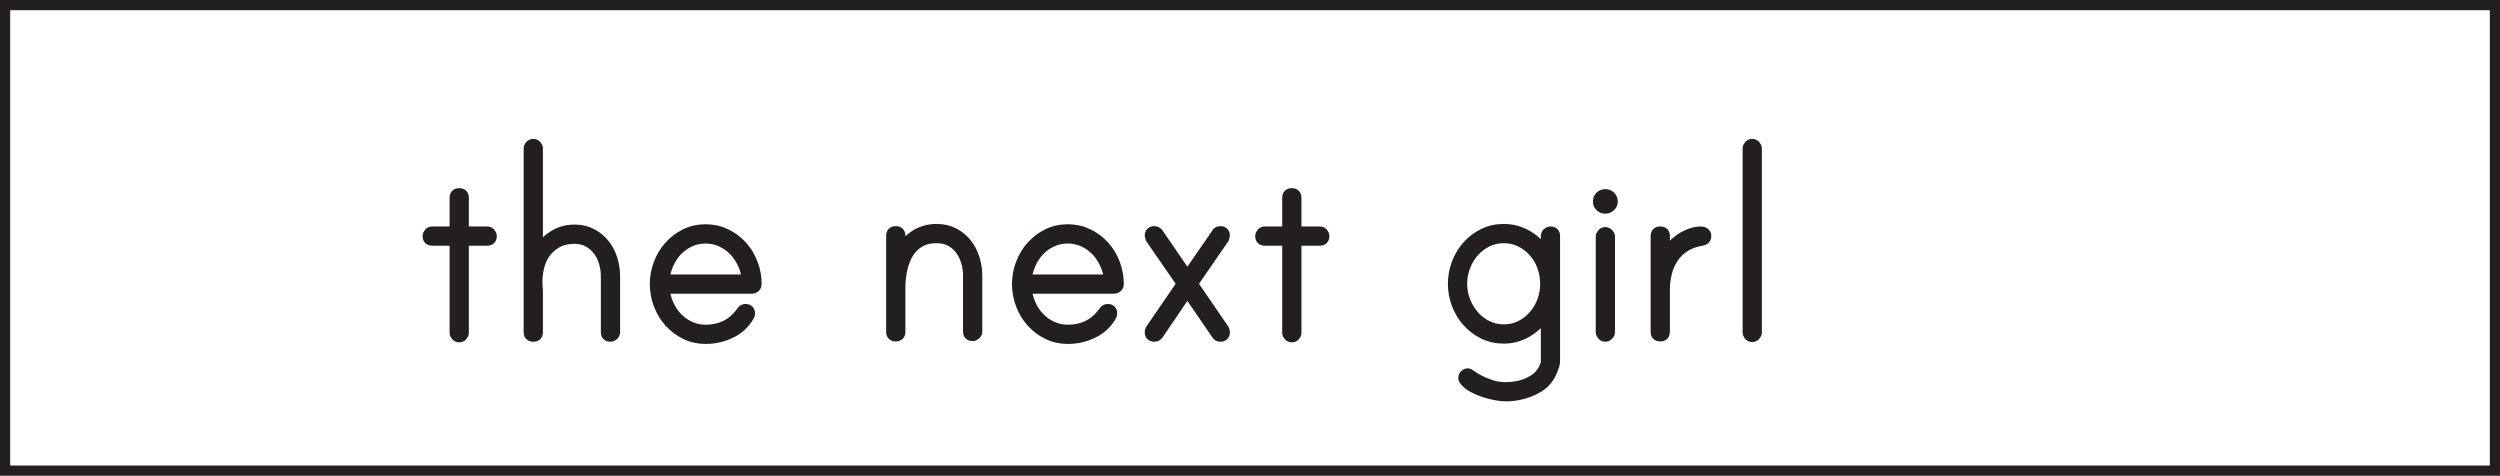
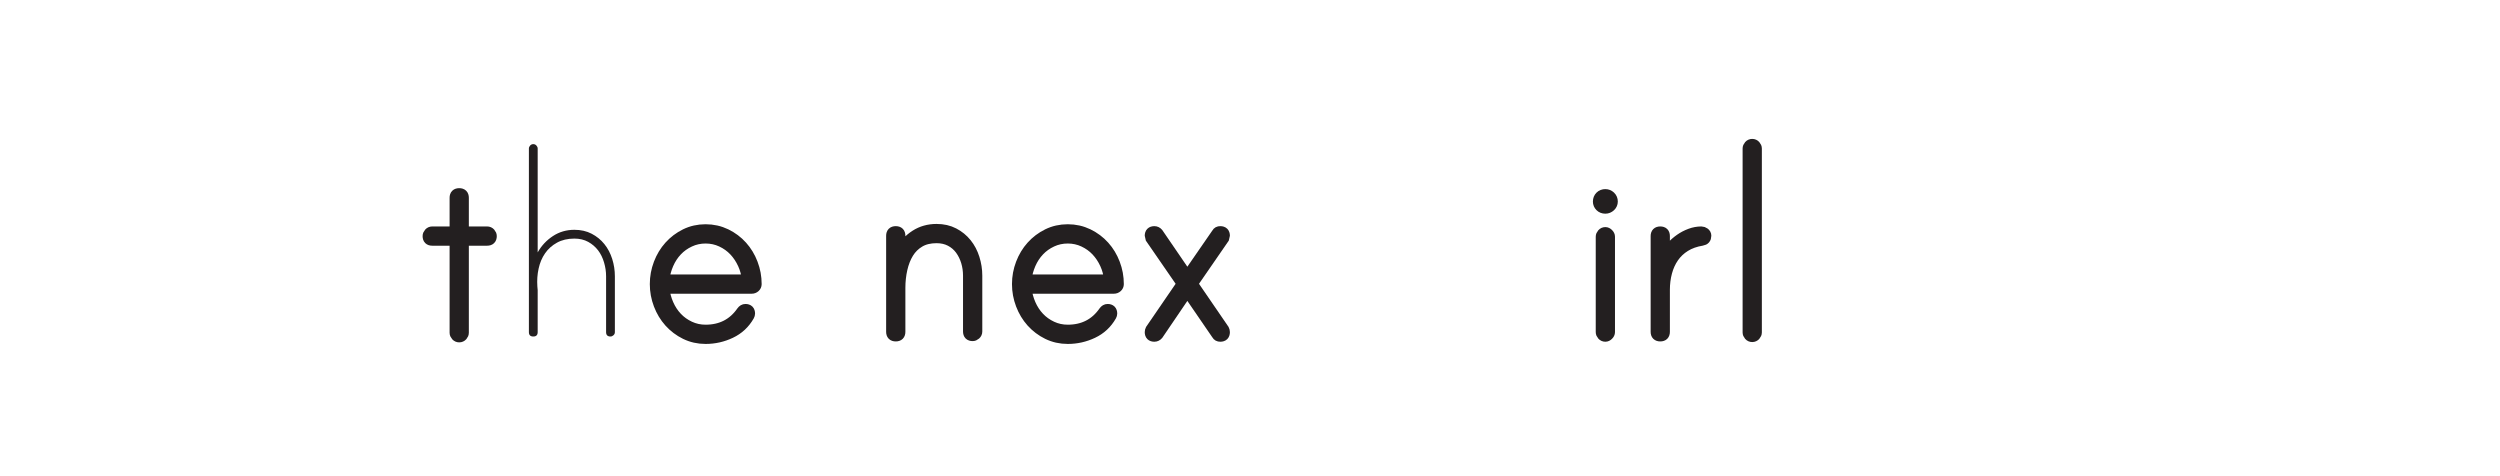
<svg xmlns="http://www.w3.org/2000/svg" width="477.946pt" height="90.946pt" viewBox="0 0 477.946 90.946" version="1.1">
  <defs>
    <clipPath id="clip1">
      <path d="M 0 0 L 477.945 0 L 477.945 90.945 L 0 90.945 Z M 0 0 " />
    </clipPath>
  </defs>
  <g id="surface1">
    <g clip-path="url(#clip1)" clip-rule="nonzero">
-       <path style="fill:none;stroke-width:1.946;stroke-linecap:butt;stroke-linejoin:miter;stroke:rgb(13.725%,12.157%,12.549%);stroke-opacity:1;stroke-miterlimit:4;" d="M 476.973 0.973 L 0.973 0.973 L 0.973 89.973 L 476.973 89.973 Z M 476.973 0.973 " transform="matrix(1,0,0,-1,0,90.946)" />
-     </g>
+       </g>
    <path style="fill-rule:nonzero;fill:rgb(13.725%,12.157%,12.549%);fill-opacity:1;stroke-width:2;stroke-linecap:butt;stroke-linejoin:miter;stroke:rgb(13.725%,12.157%,12.549%);stroke-opacity:1;stroke-miterlimit:4;" d="M 0 -0 C 0.238 -0 0.442 -0.09 0.602 -0.27 C 0.762 -0.449 0.84 -0.641 0.84 -0.84 C 0.84 -1.403 0.559 -1.68 0 -1.68 L -4.5 -1.68 L -4.5 -19.32 C -4.5 -19.52 -4.582 -19.711 -4.738 -19.891 C -4.898 -20.07 -5.101 -20.16 -5.34 -20.16 C -5.582 -20.16 -5.781 -20.07 -5.941 -19.891 C -6.101 -19.711 -6.18 -19.52 -6.18 -19.32 L -6.18 -1.68 L -10.5 -1.68 C -11.062 -1.68 -11.34 -1.403 -11.34 -0.84 C -11.34 -0.641 -11.262 -0.449 -11.101 -0.27 C -10.941 -0.09 -10.738 -0 -10.5 -0 L -6.18 -0 L -6.18 6.48 C -6.18 7.039 -5.898 7.32 -5.34 7.32 C -4.781 7.32 -4.5 7.039 -4.5 6.48 L -4.5 -0 Z M 0 -0 " transform="matrix(1,0,0,-1,93.133,44.293)" />
    <path style=" stroke:none;fill-rule:nonzero;fill:rgb(13.725%,12.157%,12.549%);fill-opacity:1;" d="M 109.812 43.934 C 111.051 43.934 112.152 44.184 113.113 44.684 C 114.074 45.184 114.883 45.844 115.543 46.664 C 116.203 47.484 116.703 48.434 117.043 49.512 C 117.383 50.594 117.551 51.695 117.551 52.812 L 117.551 63.492 C 117.551 63.734 117.461 63.934 117.281 64.094 C 117.102 64.254 116.914 64.332 116.711 64.332 C 116.152 64.332 115.871 64.055 115.871 63.492 L 115.871 52.812 C 115.871 51.934 115.742 51.055 115.48 50.172 C 115.223 49.293 114.844 48.523 114.344 47.863 C 113.84 47.203 113.211 46.664 112.453 46.242 C 111.691 45.824 110.812 45.613 109.812 45.613 C 108.531 45.613 107.422 45.871 106.48 46.395 C 105.543 46.914 104.781 47.594 104.203 48.434 C 103.621 49.273 103.211 50.242 102.973 51.344 C 102.73 52.445 102.652 53.574 102.73 54.734 C 102.73 54.812 102.742 54.941 102.762 55.121 C 102.781 55.305 102.793 55.414 102.793 55.453 L 102.793 63.492 C 102.793 64.055 102.512 64.332 101.953 64.332 C 101.391 64.332 101.113 64.055 101.113 63.492 L 101.113 28.395 C 101.113 28.191 101.191 28.004 101.352 27.824 C 101.512 27.645 101.711 27.555 101.953 27.555 C 102.191 27.555 102.391 27.645 102.551 27.824 C 102.711 28.004 102.793 28.191 102.793 28.395 L 102.793 48.254 C 103.512 46.973 104.48 45.934 105.703 45.133 C 106.922 44.332 108.293 43.934 109.812 43.934 " />
-     <path style="fill:none;stroke-width:2;stroke-linecap:butt;stroke-linejoin:miter;stroke:rgb(13.725%,12.157%,12.549%);stroke-opacity:1;stroke-miterlimit:4;" d="M 0 -0.001 C 1.238 -0.001 2.34 -0.251 3.301 -0.751 C 4.262 -1.251 5.07 -1.911 5.731 -2.731 C 6.391 -3.551 6.891 -4.501 7.231 -5.579 C 7.57 -6.661 7.738 -7.762 7.738 -8.88 L 7.738 -19.559 C 7.738 -19.801 7.649 -20.001 7.469 -20.161 C 7.289 -20.321 7.102 -20.399 6.899 -20.399 C 6.34 -20.399 6.059 -20.122 6.059 -19.559 L 6.059 -8.88 C 6.059 -8.001 5.93 -7.122 5.668 -6.239 C 5.41 -5.36 5.031 -4.59 4.531 -3.93 C 4.027 -3.27 3.399 -2.731 2.641 -2.309 C 1.879 -1.891 1 -1.68 0 -1.68 C -1.281 -1.68 -2.391 -1.938 -3.332 -2.462 C -4.269 -2.981 -5.031 -3.661 -5.609 -4.501 C -6.191 -5.34 -6.601 -6.309 -6.84 -7.411 C -7.082 -8.512 -7.16 -9.641 -7.082 -10.801 C -7.082 -10.88 -7.07 -11.008 -7.051 -11.188 C -7.031 -11.372 -7.019 -11.481 -7.019 -11.52 L -7.019 -19.559 C -7.019 -20.122 -7.301 -20.399 -7.859 -20.399 C -8.422 -20.399 -8.699 -20.122 -8.699 -19.559 L -8.699 15.538 C -8.699 15.742 -8.621 15.929 -8.461 16.109 C -8.301 16.288 -8.101 16.378 -7.859 16.378 C -7.621 16.378 -7.422 16.288 -7.262 16.109 C -7.101 15.929 -7.019 15.742 -7.019 15.538 L -7.019 -4.321 C -6.301 -3.04 -5.332 -2.001 -4.109 -1.2 C -2.891 -0.399 -1.519 -0.001 0 -0.001 Z M 0 -0.001 " transform="matrix(1,0,0,-1,109.812,43.933)" />
    <path style=" stroke:none;fill-rule:nonzero;fill:rgb(13.725%,12.157%,12.549%);fill-opacity:1;" d="M 142.812 53.473 C 142.73 52.434 142.473 51.434 142.031 50.473 C 141.59 49.512 141.031 48.672 140.352 47.953 C 139.672 47.234 138.863 46.652 137.922 46.215 C 136.98 45.773 135.973 45.555 134.891 45.555 C 133.812 45.555 132.801 45.773 131.863 46.215 C 130.922 46.652 130.113 47.234 129.434 47.953 C 128.75 48.672 128.203 49.512 127.781 50.473 C 127.363 51.434 127.094 52.434 126.973 53.473 Z M 134.891 43.871 C 136.293 43.871 137.594 44.164 138.793 44.742 C 139.992 45.324 141.02 46.094 141.883 47.055 C 142.742 48.012 143.414 49.121 143.891 50.383 C 144.371 51.645 144.613 52.953 144.613 54.312 C 144.613 54.555 144.523 54.754 144.344 54.914 C 144.164 55.074 143.953 55.152 143.711 55.152 L 126.973 55.152 C 127.094 56.195 127.363 57.191 127.781 58.152 C 128.203 59.113 128.75 59.953 129.434 60.672 C 130.113 61.395 130.922 61.973 131.863 62.414 C 132.801 62.855 133.812 63.074 134.891 63.074 C 137.852 63.074 140.152 61.895 141.793 59.531 C 141.992 59.254 142.23 59.113 142.512 59.113 C 143.074 59.113 143.352 59.395 143.352 59.953 C 143.352 60.074 143.312 60.215 143.23 60.371 C 142.391 61.852 141.211 62.953 139.691 63.672 C 138.172 64.395 136.574 64.754 134.891 64.754 C 133.492 64.754 132.203 64.461 131.023 63.883 C 129.844 63.305 128.824 62.531 127.961 61.574 C 127.102 60.613 126.434 59.504 125.953 58.242 C 125.473 56.984 125.23 55.672 125.23 54.312 C 125.23 52.953 125.473 51.645 125.953 50.383 C 126.434 49.121 127.102 48.012 127.961 47.055 C 128.824 46.094 129.844 45.324 131.023 44.742 C 132.203 44.164 133.492 43.871 134.891 43.871 " />
    <path style="fill:none;stroke-width:2;stroke-linecap:butt;stroke-linejoin:miter;stroke:rgb(13.725%,12.157%,12.549%);stroke-opacity:1;stroke-miterlimit:4;" d="M 0 0 C -0.082 1.039 -0.34 2.039 -0.781 3 C -1.223 3.961 -1.781 4.801 -2.461 5.52 C -3.141 6.239 -3.949 6.821 -4.891 7.258 C -5.832 7.7 -6.84 7.918 -7.922 7.918 C -9 7.918 -10.012 7.7 -10.949 7.258 C -11.891 6.821 -12.699 6.239 -13.379 5.52 C -14.062 4.801 -14.609 3.961 -15.031 3 C -15.449 2.039 -15.719 1.039 -15.84 0 Z M -7.922 9.602 C -6.519 9.602 -5.219 9.309 -4.019 8.731 C -2.82 8.149 -1.793 7.379 -0.93 6.418 C -0.07 5.461 0.602 4.352 1.078 3.09 C 1.559 1.828 1.801 0.52 1.801 -0.84 C 1.801 -1.082 1.711 -1.281 1.531 -1.441 C 1.352 -1.601 1.141 -1.679 0.899 -1.679 L -15.84 -1.679 C -15.719 -2.722 -15.449 -3.718 -15.031 -4.679 C -14.609 -5.64 -14.062 -6.48 -13.379 -7.199 C -12.699 -7.922 -11.891 -8.5 -10.949 -8.941 C -10.012 -9.382 -9 -9.601 -7.922 -9.601 C -4.961 -9.601 -2.66 -8.422 -1.019 -6.058 C -0.82 -5.781 -0.582 -5.64 -0.301 -5.64 C 0.262 -5.64 0.539 -5.922 0.539 -6.48 C 0.539 -6.601 0.5 -6.742 0.418 -6.898 C -0.422 -8.379 -1.601 -9.48 -3.121 -10.199 C -4.641 -10.922 -6.238 -11.281 -7.922 -11.281 C -9.32 -11.281 -10.609 -10.988 -11.789 -10.41 C -12.969 -9.832 -13.988 -9.058 -14.851 -8.101 C -15.711 -7.14 -16.379 -6.031 -16.859 -4.769 C -17.34 -3.511 -17.582 -2.199 -17.582 -0.84 C -17.582 0.52 -17.34 1.828 -16.859 3.09 C -16.379 4.352 -15.711 5.461 -14.851 6.418 C -13.988 7.379 -12.969 8.149 -11.789 8.731 C -10.609 9.309 -9.32 9.602 -7.922 9.602 Z M -7.922 9.602 " transform="matrix(1,0,0,-1,142.812,53.473)" />
    <path style=" stroke:none;fill-rule:nonzero;fill:rgb(13.725%,12.157%,12.549%);fill-opacity:1;" d="M 179.051 43.812 C 180.293 43.812 181.391 44.062 182.352 44.562 C 183.312 45.062 184.121 45.723 184.781 46.543 C 185.441 47.363 185.941 48.312 186.281 49.395 C 186.621 50.473 186.793 51.574 186.793 52.691 L 186.793 63.371 C 186.793 63.613 186.699 63.812 186.52 63.973 C 186.34 64.133 186.152 64.211 185.949 64.211 C 185.391 64.211 185.109 63.934 185.109 63.371 L 185.109 52.691 C 185.109 51.773 184.98 50.883 184.723 50.023 C 184.461 49.164 184.082 48.395 183.582 47.711 C 183.082 47.035 182.449 46.492 181.691 46.094 C 180.93 45.695 180.051 45.492 179.051 45.492 C 177.77 45.492 176.691 45.754 175.812 46.273 C 174.93 46.793 174.223 47.492 173.68 48.371 C 173.141 49.254 172.742 50.273 172.48 51.434 C 172.219 52.594 172.09 53.793 172.09 55.031 L 172.09 63.434 C 172.09 63.992 171.812 64.273 171.25 64.273 C 170.691 64.273 170.41 63.992 170.41 63.434 L 170.41 45.074 C 170.41 44.516 170.691 44.234 171.25 44.234 C 171.812 44.234 172.09 44.516 172.09 45.074 L 172.09 48.012 C 172.852 46.734 173.82 45.711 175 44.953 C 176.18 44.195 177.531 43.812 179.051 43.812 " />
    <path style="fill:none;stroke-width:2;stroke-linecap:butt;stroke-linejoin:miter;stroke:rgb(13.725%,12.157%,12.549%);stroke-opacity:1;stroke-miterlimit:4;" d="M -0 0 C 1.242 0 2.34 -0.25 3.3 -0.75 C 4.261 -1.25 5.07 -1.91 5.73 -2.73 C 6.39 -3.55 6.89 -4.5 7.23 -5.582 C 7.57 -6.66 7.742 -7.761 7.742 -8.879 L 7.742 -19.558 C 7.742 -19.8 7.648 -20 7.468 -20.16 C 7.289 -20.32 7.101 -20.398 6.898 -20.398 C 6.34 -20.398 6.058 -20.121 6.058 -19.558 L 6.058 -8.879 C 6.058 -7.961 5.929 -7.07 5.672 -6.211 C 5.41 -5.351 5.031 -4.582 4.531 -3.898 C 4.031 -3.222 3.398 -2.679 2.64 -2.281 C 1.879 -1.883 1 -1.679 -0 -1.679 C -1.282 -1.679 -2.36 -1.941 -3.239 -2.461 C -4.121 -2.98 -4.828 -3.679 -5.371 -4.558 C -5.91 -5.441 -6.309 -6.461 -6.571 -7.621 C -6.832 -8.781 -6.961 -9.98 -6.961 -11.218 L -6.961 -19.621 C -6.961 -20.179 -7.239 -20.461 -7.801 -20.461 C -8.36 -20.461 -8.641 -20.179 -8.641 -19.621 L -8.641 -1.261 C -8.641 -0.703 -8.36 -0.422 -7.801 -0.422 C -7.239 -0.422 -6.961 -0.703 -6.961 -1.261 L -6.961 -4.199 C -6.2 -2.922 -5.231 -1.898 -4.051 -1.14 C -2.871 -0.383 -1.52 0 -0 0 Z M -0 0 " transform="matrix(1,0,0,-1,179.051,43.813)" />
    <path style=" stroke:none;fill-rule:nonzero;fill:rgb(13.725%,12.157%,12.549%);fill-opacity:1;" d="M 212.051 53.473 C 211.969 52.434 211.711 51.434 211.27 50.473 C 210.828 49.512 210.27 48.672 209.59 47.953 C 208.91 47.234 208.098 46.652 207.16 46.215 C 206.219 45.773 205.211 45.555 204.129 45.555 C 203.051 45.555 202.039 45.773 201.102 46.215 C 200.16 46.652 199.352 47.234 198.672 47.953 C 197.988 48.672 197.441 49.512 197.02 50.473 C 196.602 51.434 196.332 52.434 196.211 53.473 Z M 204.129 43.871 C 205.531 43.871 206.832 44.164 208.031 44.742 C 209.23 45.324 210.258 46.094 211.121 47.055 C 211.98 48.012 212.652 49.121 213.129 50.383 C 213.609 51.645 213.852 52.953 213.852 54.312 C 213.852 54.555 213.762 54.754 213.582 54.914 C 213.402 55.074 213.191 55.152 212.949 55.152 L 196.211 55.152 C 196.332 56.195 196.602 57.191 197.02 58.152 C 197.441 59.113 197.988 59.953 198.672 60.672 C 199.352 61.395 200.16 61.973 201.102 62.414 C 202.039 62.855 203.051 63.074 204.129 63.074 C 207.09 63.074 209.391 61.895 211.031 59.531 C 211.23 59.254 211.469 59.113 211.75 59.113 C 212.312 59.113 212.59 59.395 212.59 59.953 C 212.59 60.074 212.551 60.215 212.469 60.371 C 211.629 61.852 210.449 62.953 208.93 63.672 C 207.41 64.395 205.812 64.754 204.129 64.754 C 202.73 64.754 201.441 64.461 200.262 63.883 C 199.082 63.305 198.062 62.531 197.199 61.574 C 196.34 60.613 195.672 59.504 195.191 58.242 C 194.711 56.984 194.469 55.672 194.469 54.312 C 194.469 52.953 194.711 51.645 195.191 50.383 C 195.672 49.121 196.34 48.012 197.199 47.055 C 198.062 46.094 199.082 45.324 200.262 44.742 C 201.441 44.164 202.73 43.871 204.129 43.871 " />
    <path style="fill:none;stroke-width:2;stroke-linecap:butt;stroke-linejoin:miter;stroke:rgb(13.725%,12.157%,12.549%);stroke-opacity:1;stroke-miterlimit:4;" d="M 0 0 C -0.082 1.039 -0.34 2.039 -0.781 3 C -1.222 3.961 -1.781 4.801 -2.461 5.52 C -3.14 6.239 -3.953 6.821 -4.89 7.258 C -5.832 7.7 -6.84 7.918 -7.922 7.918 C -9 7.918 -10.012 7.7 -10.949 7.258 C -11.89 6.821 -12.699 6.239 -13.379 5.52 C -14.062 4.801 -14.609 3.961 -15.031 3 C -15.449 2.039 -15.719 1.039 -15.84 0 Z M -7.922 9.602 C -6.519 9.602 -5.219 9.309 -4.019 8.731 C -2.82 8.149 -1.793 7.379 -0.93 6.418 C -0.07 5.461 0.602 4.352 1.078 3.09 C 1.559 1.828 1.801 0.52 1.801 -0.84 C 1.801 -1.082 1.711 -1.281 1.531 -1.441 C 1.352 -1.601 1.141 -1.679 0.899 -1.679 L -15.84 -1.679 C -15.719 -2.722 -15.449 -3.718 -15.031 -4.679 C -14.609 -5.64 -14.062 -6.48 -13.379 -7.199 C -12.699 -7.922 -11.89 -8.5 -10.949 -8.941 C -10.012 -9.382 -9 -9.601 -7.922 -9.601 C -4.961 -9.601 -2.66 -8.422 -1.019 -6.058 C -0.82 -5.781 -0.582 -5.64 -0.301 -5.64 C 0.262 -5.64 0.539 -5.922 0.539 -6.48 C 0.539 -6.601 0.5 -6.742 0.418 -6.898 C -0.422 -8.379 -1.601 -9.48 -3.121 -10.199 C -4.64 -10.922 -6.238 -11.281 -7.922 -11.281 C -9.32 -11.281 -10.609 -10.988 -11.789 -10.41 C -12.969 -9.832 -13.988 -9.058 -14.851 -8.101 C -15.711 -7.14 -16.379 -6.031 -16.859 -4.769 C -17.34 -3.511 -17.582 -2.199 -17.582 -0.84 C -17.582 0.52 -17.34 1.828 -16.859 3.09 C -16.379 4.352 -15.711 5.461 -14.851 6.418 C -13.988 7.379 -12.969 8.149 -11.789 8.731 C -10.609 9.309 -9.32 9.602 -7.922 9.602 Z M -7.922 9.602 " transform="matrix(1,0,0,-1,212.051,53.473)" />
    <path style=" stroke:none;fill-rule:nonzero;fill:rgb(13.725%,12.157%,12.549%);fill-opacity:1;" d="M 233.289 44.234 C 233.852 44.234 234.129 44.516 234.129 45.074 C 234.129 45.152 234.09 45.312 234.012 45.555 L 228.012 54.254 L 234.012 63.012 C 234.09 63.172 234.129 63.332 234.129 63.492 C 234.129 64.055 233.852 64.332 233.289 64.332 C 232.969 64.332 232.75 64.211 232.629 63.973 L 226.992 55.754 L 221.41 63.973 C 221.211 64.211 220.969 64.332 220.691 64.332 C 220.129 64.332 219.852 64.055 219.852 63.492 C 219.852 63.332 219.891 63.172 219.969 63.012 L 225.969 54.254 L 219.969 45.555 C 219.891 45.312 219.852 45.152 219.852 45.074 C 219.852 44.516 220.129 44.234 220.691 44.234 C 220.969 44.234 221.211 44.352 221.41 44.594 L 226.992 52.754 L 232.629 44.594 C 232.75 44.352 232.969 44.234 233.289 44.234 " />
    <path style="fill:none;stroke-width:2;stroke-linecap:butt;stroke-linejoin:miter;stroke:rgb(13.725%,12.157%,12.549%);stroke-opacity:1;stroke-miterlimit:4;" d="M -0.001 -0.002 C 0.561 -0.002 0.839 -0.283 0.839 -0.841 C 0.839 -0.92 0.799 -1.08 0.721 -1.322 L -5.279 -10.021 L 0.721 -18.779 C 0.799 -18.939 0.839 -19.099 0.839 -19.259 C 0.839 -19.822 0.561 -20.099 -0.001 -20.099 C -0.322 -20.099 -0.54 -19.978 -0.661 -19.74 L -6.298 -11.521 L -11.88 -19.74 C -12.079 -19.978 -12.322 -20.099 -12.599 -20.099 C -13.161 -20.099 -13.439 -19.822 -13.439 -19.259 C -13.439 -19.099 -13.4 -18.939 -13.322 -18.779 L -7.322 -10.021 L -13.322 -1.322 C -13.4 -1.08 -13.439 -0.92 -13.439 -0.841 C -13.439 -0.283 -13.161 -0.002 -12.599 -0.002 C -12.322 -0.002 -12.079 -0.119 -11.88 -0.361 L -6.298 -8.521 L -0.661 -0.361 C -0.54 -0.119 -0.322 -0.002 -0.001 -0.002 Z M -0.001 -0.002 " transform="matrix(1,0,0,-1,233.29,44.233)" />
-     <path style="fill-rule:nonzero;fill:rgb(13.725%,12.157%,12.549%);fill-opacity:1;stroke-width:2;stroke-linecap:butt;stroke-linejoin:miter;stroke:rgb(13.725%,12.157%,12.549%);stroke-opacity:1;stroke-miterlimit:4;" d="M -0.001 -0 C 0.241 -0 0.44 -0.09 0.6 -0.27 C 0.76 -0.449 0.839 -0.641 0.839 -0.84 C 0.839 -1.403 0.561 -1.68 -0.001 -1.68 L -4.501 -1.68 L -4.501 -19.32 C -4.501 -19.52 -4.579 -19.711 -4.74 -19.891 C -4.9 -20.07 -5.099 -20.16 -5.341 -20.16 C -5.579 -20.16 -5.779 -20.07 -5.939 -19.891 C -6.103 -19.711 -6.181 -19.52 -6.181 -19.32 L -6.181 -1.68 L -10.501 -1.68 C -11.06 -1.68 -11.341 -1.403 -11.341 -0.84 C -11.341 -0.641 -11.259 -0.449 -11.099 -0.27 C -10.939 -0.09 -10.74 -0 -10.501 -0 L -6.181 -0 L -6.181 6.48 C -6.181 7.039 -5.9 7.32 -5.341 7.32 C -4.779 7.32 -4.501 7.039 -4.501 6.48 L -4.501 -0 Z M -0.001 -0 " transform="matrix(1,0,0,-1,252.31,44.293)" />
-     <path style=" stroke:none;fill-rule:nonzero;fill:rgb(13.725%,12.157%,12.549%);fill-opacity:1;" d="M 287.469 63.012 C 288.668 63.012 289.758 62.762 290.738 62.262 C 291.719 61.762 292.559 61.102 293.258 60.281 C 293.957 59.465 294.5 58.535 294.879 57.492 C 295.258 56.453 295.449 55.371 295.449 54.254 C 295.449 53.133 295.258 52.043 294.879 50.984 C 294.5 49.926 293.957 48.992 293.258 48.191 C 292.559 47.395 291.719 46.742 290.738 46.242 C 289.758 45.742 288.668 45.492 287.469 45.492 C 286.309 45.492 285.238 45.742 284.258 46.242 C 283.277 46.742 282.438 47.395 281.738 48.191 C 281.039 48.992 280.488 49.926 280.09 50.984 C 279.688 52.043 279.488 53.133 279.488 54.254 C 279.488 55.371 279.688 56.453 280.09 57.492 C 280.488 58.535 281.039 59.465 281.738 60.281 C 282.438 61.102 283.277 61.762 284.258 62.262 C 285.238 62.762 286.309 63.012 287.469 63.012 M 296.41 44.293 C 296.969 44.293 297.25 44.574 297.25 45.133 L 297.25 69.133 C 297.25 69.332 297.199 69.594 297.098 69.914 C 297 70.234 296.906 70.492 296.828 70.691 C 296.27 72.133 295.398 73.223 294.219 73.965 C 293.039 74.703 291.73 75.215 290.289 75.492 C 289.891 75.574 289.488 75.633 289.09 75.672 C 288.688 75.711 288.289 75.734 287.891 75.734 C 287.328 75.734 286.68 75.66 285.938 75.523 C 285.199 75.383 284.457 75.191 283.719 74.953 C 282.98 74.715 282.277 74.414 281.617 74.055 C 280.961 73.691 280.449 73.293 280.09 72.852 C 279.887 72.652 279.789 72.453 279.789 72.254 C 279.789 72.012 279.879 71.812 280.059 71.652 C 280.238 71.492 280.43 71.414 280.629 71.414 C 280.75 71.414 281 71.555 281.379 71.832 C 281.758 72.113 282.258 72.41 282.879 72.734 C 283.5 73.055 284.23 73.352 285.07 73.633 C 285.91 73.91 286.848 74.055 287.891 74.055 C 288.57 74.055 289.27 73.992 289.988 73.871 C 291.07 73.672 292.09 73.293 293.051 72.734 C 294.008 72.172 294.73 71.371 295.211 70.332 C 295.289 70.172 295.367 69.973 295.449 69.734 C 295.527 69.492 295.57 69.293 295.57 69.133 L 295.57 59.953 C 294.688 61.355 293.539 62.492 292.117 63.371 C 290.699 64.254 289.148 64.691 287.469 64.691 C 286.07 64.691 284.777 64.402 283.598 63.824 C 282.418 63.242 281.398 62.473 280.539 61.512 C 279.68 60.555 279.008 59.441 278.527 58.184 C 278.051 56.922 277.809 55.613 277.809 54.254 C 277.809 52.895 278.051 51.582 278.527 50.324 C 279.008 49.062 279.68 47.953 280.539 46.992 C 281.398 46.031 282.418 45.262 283.598 44.684 C 284.777 44.105 286.07 43.812 287.469 43.812 C 289.148 43.812 290.699 44.242 292.117 45.102 C 293.539 45.965 294.688 47.113 295.57 48.555 L 295.57 45.133 C 295.57 44.895 295.66 44.691 295.84 44.531 C 296.02 44.371 296.207 44.293 296.41 44.293 " />
-     <path style="fill:none;stroke-width:2;stroke-linecap:butt;stroke-linejoin:miter;stroke:rgb(13.725%,12.157%,12.549%);stroke-opacity:1;stroke-miterlimit:4;" d="M -0 0.001 C 1.199 0.001 2.289 0.251 3.269 0.751 C 4.25 1.251 5.089 1.911 5.789 2.732 C 6.488 3.548 7.031 4.478 7.41 5.521 C 7.789 6.56 7.98 7.642 7.98 8.759 C 7.98 9.88 7.789 10.97 7.41 12.029 C 7.031 13.087 6.488 14.021 5.789 14.822 C 5.089 15.618 4.25 16.271 3.269 16.771 C 2.289 17.271 1.199 17.521 -0 17.521 C -1.161 17.521 -2.231 17.271 -3.211 16.771 C -4.192 16.271 -5.032 15.618 -5.731 14.822 C -6.43 14.021 -6.981 13.087 -7.379 12.029 C -7.782 10.97 -7.981 9.88 -7.981 8.759 C -7.981 7.642 -7.782 6.56 -7.379 5.521 C -6.981 4.478 -6.43 3.548 -5.731 2.732 C -5.032 1.911 -4.192 1.251 -3.211 0.751 C -2.231 0.251 -1.161 0.001 -0 0.001 Z M 8.941 18.72 C 9.5 18.72 9.781 18.439 9.781 17.88 L 9.781 -6.12 C 9.781 -6.319 9.73 -6.581 9.629 -6.901 C 9.531 -7.221 9.437 -7.479 9.359 -7.678 C 8.8 -9.12 7.929 -10.21 6.75 -10.952 C 5.57 -11.69 4.261 -12.202 2.82 -12.479 C 2.422 -12.561 2.019 -12.62 1.621 -12.659 C 1.218 -12.698 0.82 -12.721 0.422 -12.721 C -0.141 -12.721 -0.789 -12.647 -1.532 -12.51 C -2.27 -12.37 -3.012 -12.178 -3.75 -11.94 C -4.489 -11.702 -5.192 -11.401 -5.852 -11.042 C -6.508 -10.678 -7.02 -10.28 -7.379 -9.839 C -7.582 -9.639 -7.68 -9.44 -7.68 -9.241 C -7.68 -8.999 -7.59 -8.8 -7.411 -8.639 C -7.231 -8.479 -7.039 -8.401 -6.84 -8.401 C -6.719 -8.401 -6.469 -8.542 -6.09 -8.819 C -5.711 -9.1 -5.211 -9.397 -4.59 -9.721 C -3.969 -10.042 -3.239 -10.339 -2.399 -10.62 C -1.559 -10.897 -0.621 -11.042 0.422 -11.042 C 1.101 -11.042 1.8 -10.979 2.519 -10.858 C 3.601 -10.659 4.621 -10.28 5.582 -9.721 C 6.539 -9.159 7.261 -8.358 7.742 -7.319 C 7.82 -7.159 7.898 -6.96 7.98 -6.721 C 8.058 -6.479 8.101 -6.28 8.101 -6.12 L 8.101 3.06 C 7.218 1.658 6.07 0.521 4.648 -0.358 C 3.23 -1.241 1.679 -1.678 -0 -1.678 C -1.399 -1.678 -2.692 -1.389 -3.871 -0.811 C -5.051 -0.229 -6.071 0.54 -6.93 1.501 C -7.789 2.458 -8.461 3.572 -8.942 4.829 C -9.418 6.091 -9.661 7.4 -9.661 8.759 C -9.661 10.118 -9.418 11.431 -8.942 12.689 C -8.461 13.95 -7.789 15.06 -6.93 16.021 C -6.071 16.982 -5.051 17.751 -3.871 18.329 C -2.692 18.908 -1.399 19.201 -0 19.201 C 1.679 19.201 3.23 18.771 4.648 17.911 C 6.07 17.048 7.218 15.9 8.101 14.458 L 8.101 17.88 C 8.101 18.118 8.191 18.322 8.371 18.482 C 8.55 18.642 8.738 18.72 8.941 18.72 Z M 8.941 18.72 " transform="matrix(1,0,0,-1,287.469,63.013)" />
    <path style=" stroke:none;fill-rule:nonzero;fill:rgb(13.725%,12.157%,12.549%);fill-opacity:1;" d="M 306.91 44.414 C 307.109 44.414 307.301 44.504 307.477 44.684 C 307.66 44.863 307.75 45.055 307.75 45.254 L 307.75 63.492 C 307.75 63.695 307.66 63.883 307.477 64.062 C 307.301 64.242 307.109 64.332 306.91 64.332 C 306.668 64.332 306.469 64.242 306.309 64.062 C 306.148 63.883 306.07 63.695 306.07 63.492 L 306.07 45.254 C 306.07 45.055 306.148 44.863 306.309 44.684 C 306.469 44.504 306.668 44.414 306.91 44.414 M 308.289 38.531 C 308.289 38.895 308.148 39.203 307.871 39.465 C 307.59 39.723 307.27 39.852 306.91 39.852 C 306.508 39.852 306.18 39.723 305.918 39.465 C 305.66 39.203 305.527 38.895 305.527 38.531 C 305.527 38.133 305.66 37.805 305.918 37.543 C 306.18 37.285 306.508 37.152 306.91 37.152 C 307.27 37.152 307.59 37.285 307.871 37.543 C 308.148 37.805 308.289 38.133 308.289 38.531 " />
    <path style="fill:none;stroke-width:2;stroke-linecap:butt;stroke-linejoin:miter;stroke:rgb(13.725%,12.157%,12.549%);stroke-opacity:1;stroke-miterlimit:4;" d="M 0.002 -0.001 C 0.201 -0.001 0.392 -0.091 0.568 -0.271 C 0.752 -0.45 0.842 -0.642 0.842 -0.841 L 0.842 -19.079 C 0.842 -19.282 0.752 -19.47 0.568 -19.65 C 0.392 -19.829 0.201 -19.919 0.002 -19.919 C -0.241 -19.919 -0.44 -19.829 -0.6 -19.65 C -0.76 -19.47 -0.838 -19.282 -0.838 -19.079 L -0.838 -0.841 C -0.838 -0.642 -0.76 -0.45 -0.6 -0.271 C -0.44 -0.091 -0.241 -0.001 0.002 -0.001 Z M 1.381 5.882 C 1.381 5.518 1.24 5.21 0.963 4.948 C 0.681 4.69 0.361 4.561 0.002 4.561 C -0.401 4.561 -0.729 4.69 -0.991 4.948 C -1.248 5.21 -1.381 5.518 -1.381 5.882 C -1.381 6.28 -1.248 6.608 -0.991 6.87 C -0.729 7.128 -0.401 7.261 0.002 7.261 C 0.361 7.261 0.681 7.128 0.963 6.87 C 1.24 6.608 1.381 6.28 1.381 5.882 Z M 1.381 5.882 " transform="matrix(1,0,0,-1,306.909,44.413)" />
    <path style=" stroke:none;fill-rule:nonzero;fill:rgb(13.725%,12.157%,12.549%);fill-opacity:1;" d="M 325.27 44.293 C 325.469 44.293 325.668 44.363 325.867 44.504 C 326.066 44.645 326.168 44.832 326.168 45.074 C 326.168 45.594 325.906 45.895 325.387 45.973 C 324.148 46.172 323.078 46.555 322.18 47.113 C 321.277 47.672 320.539 48.371 319.957 49.211 C 319.375 50.055 318.949 51.004 318.668 52.062 C 318.387 53.125 318.246 54.234 318.246 55.395 L 318.246 63.434 C 318.246 63.992 317.969 64.273 317.41 64.273 C 316.848 64.273 316.566 63.992 316.566 63.434 L 316.566 45.133 C 316.566 44.574 316.848 44.293 317.41 44.293 C 317.969 44.293 318.246 44.574 318.246 45.133 L 318.246 48.852 C 318.609 48.254 319.039 47.684 319.539 47.145 C 320.039 46.602 320.59 46.121 321.188 45.703 C 321.789 45.281 322.438 44.945 323.137 44.684 C 323.836 44.422 324.547 44.293 325.27 44.293 " />
    <path style="fill:none;stroke-width:2;stroke-linecap:butt;stroke-linejoin:miter;stroke:rgb(13.725%,12.157%,12.549%);stroke-opacity:1;stroke-miterlimit:4;" d="M 0.002 -0 C 0.201 -0 0.4 -0.07 0.599 -0.211 C 0.799 -0.352 0.9 -0.539 0.9 -0.781 C 0.9 -1.301 0.638 -1.602 0.119 -1.68 C -1.119 -1.879 -2.19 -2.262 -3.088 -2.82 C -3.991 -3.379 -4.729 -4.078 -5.311 -4.918 C -5.893 -5.762 -6.319 -6.711 -6.6 -7.77 C -6.881 -8.832 -7.022 -9.942 -7.022 -11.102 L -7.022 -19.141 C -7.022 -19.699 -7.299 -19.981 -7.858 -19.981 C -8.42 -19.981 -8.701 -19.699 -8.701 -19.141 L -8.701 -0.84 C -8.701 -0.281 -8.42 -0 -7.858 -0 C -7.299 -0 -7.022 -0.281 -7.022 -0.84 L -7.022 -4.559 C -6.659 -3.961 -6.229 -3.391 -5.729 -2.852 C -5.229 -2.309 -4.678 -1.828 -4.08 -1.41 C -3.479 -0.988 -2.83 -0.653 -2.131 -0.391 C -1.432 -0.129 -0.721 -0 0.002 -0 Z M 0.002 -0 " transform="matrix(1,0,0,-1,325.268,44.293)" />
    <path style=" stroke:none;fill-rule:nonzero;fill:rgb(13.725%,12.157%,12.549%);fill-opacity:1;" d="M 334.988 27.555 C 335.227 27.555 335.426 27.645 335.59 27.824 C 335.746 28.004 335.828 28.191 335.828 28.395 L 335.828 63.555 C 335.828 63.754 335.746 63.941 335.59 64.125 C 335.426 64.305 335.227 64.395 334.988 64.395 C 334.75 64.395 334.547 64.305 334.387 64.125 C 334.227 63.941 334.148 63.754 334.148 63.555 L 334.148 28.395 C 334.148 28.191 334.227 28.004 334.387 27.824 C 334.547 27.645 334.75 27.555 334.988 27.555 " />
    <path style="fill:none;stroke-width:2;stroke-linecap:butt;stroke-linejoin:miter;stroke:rgb(13.725%,12.157%,12.549%);stroke-opacity:1;stroke-miterlimit:4;" d="M -0 -0.002 C 0.238 -0.002 0.437 -0.091 0.601 -0.271 C 0.757 -0.451 0.84 -0.638 0.84 -0.841 L 0.84 -36.002 C 0.84 -36.201 0.757 -36.388 0.601 -36.572 C 0.437 -36.752 0.238 -36.841 -0 -36.841 C -0.239 -36.841 -0.442 -36.752 -0.602 -36.572 C -0.762 -36.388 -0.84 -36.201 -0.84 -36.002 L -0.84 -0.841 C -0.84 -0.638 -0.762 -0.451 -0.602 -0.271 C -0.442 -0.091 -0.239 -0.002 -0 -0.002 Z M -0 -0.002 " transform="matrix(1,0,0,-1,334.989,27.553)" />
  </g>
</svg>